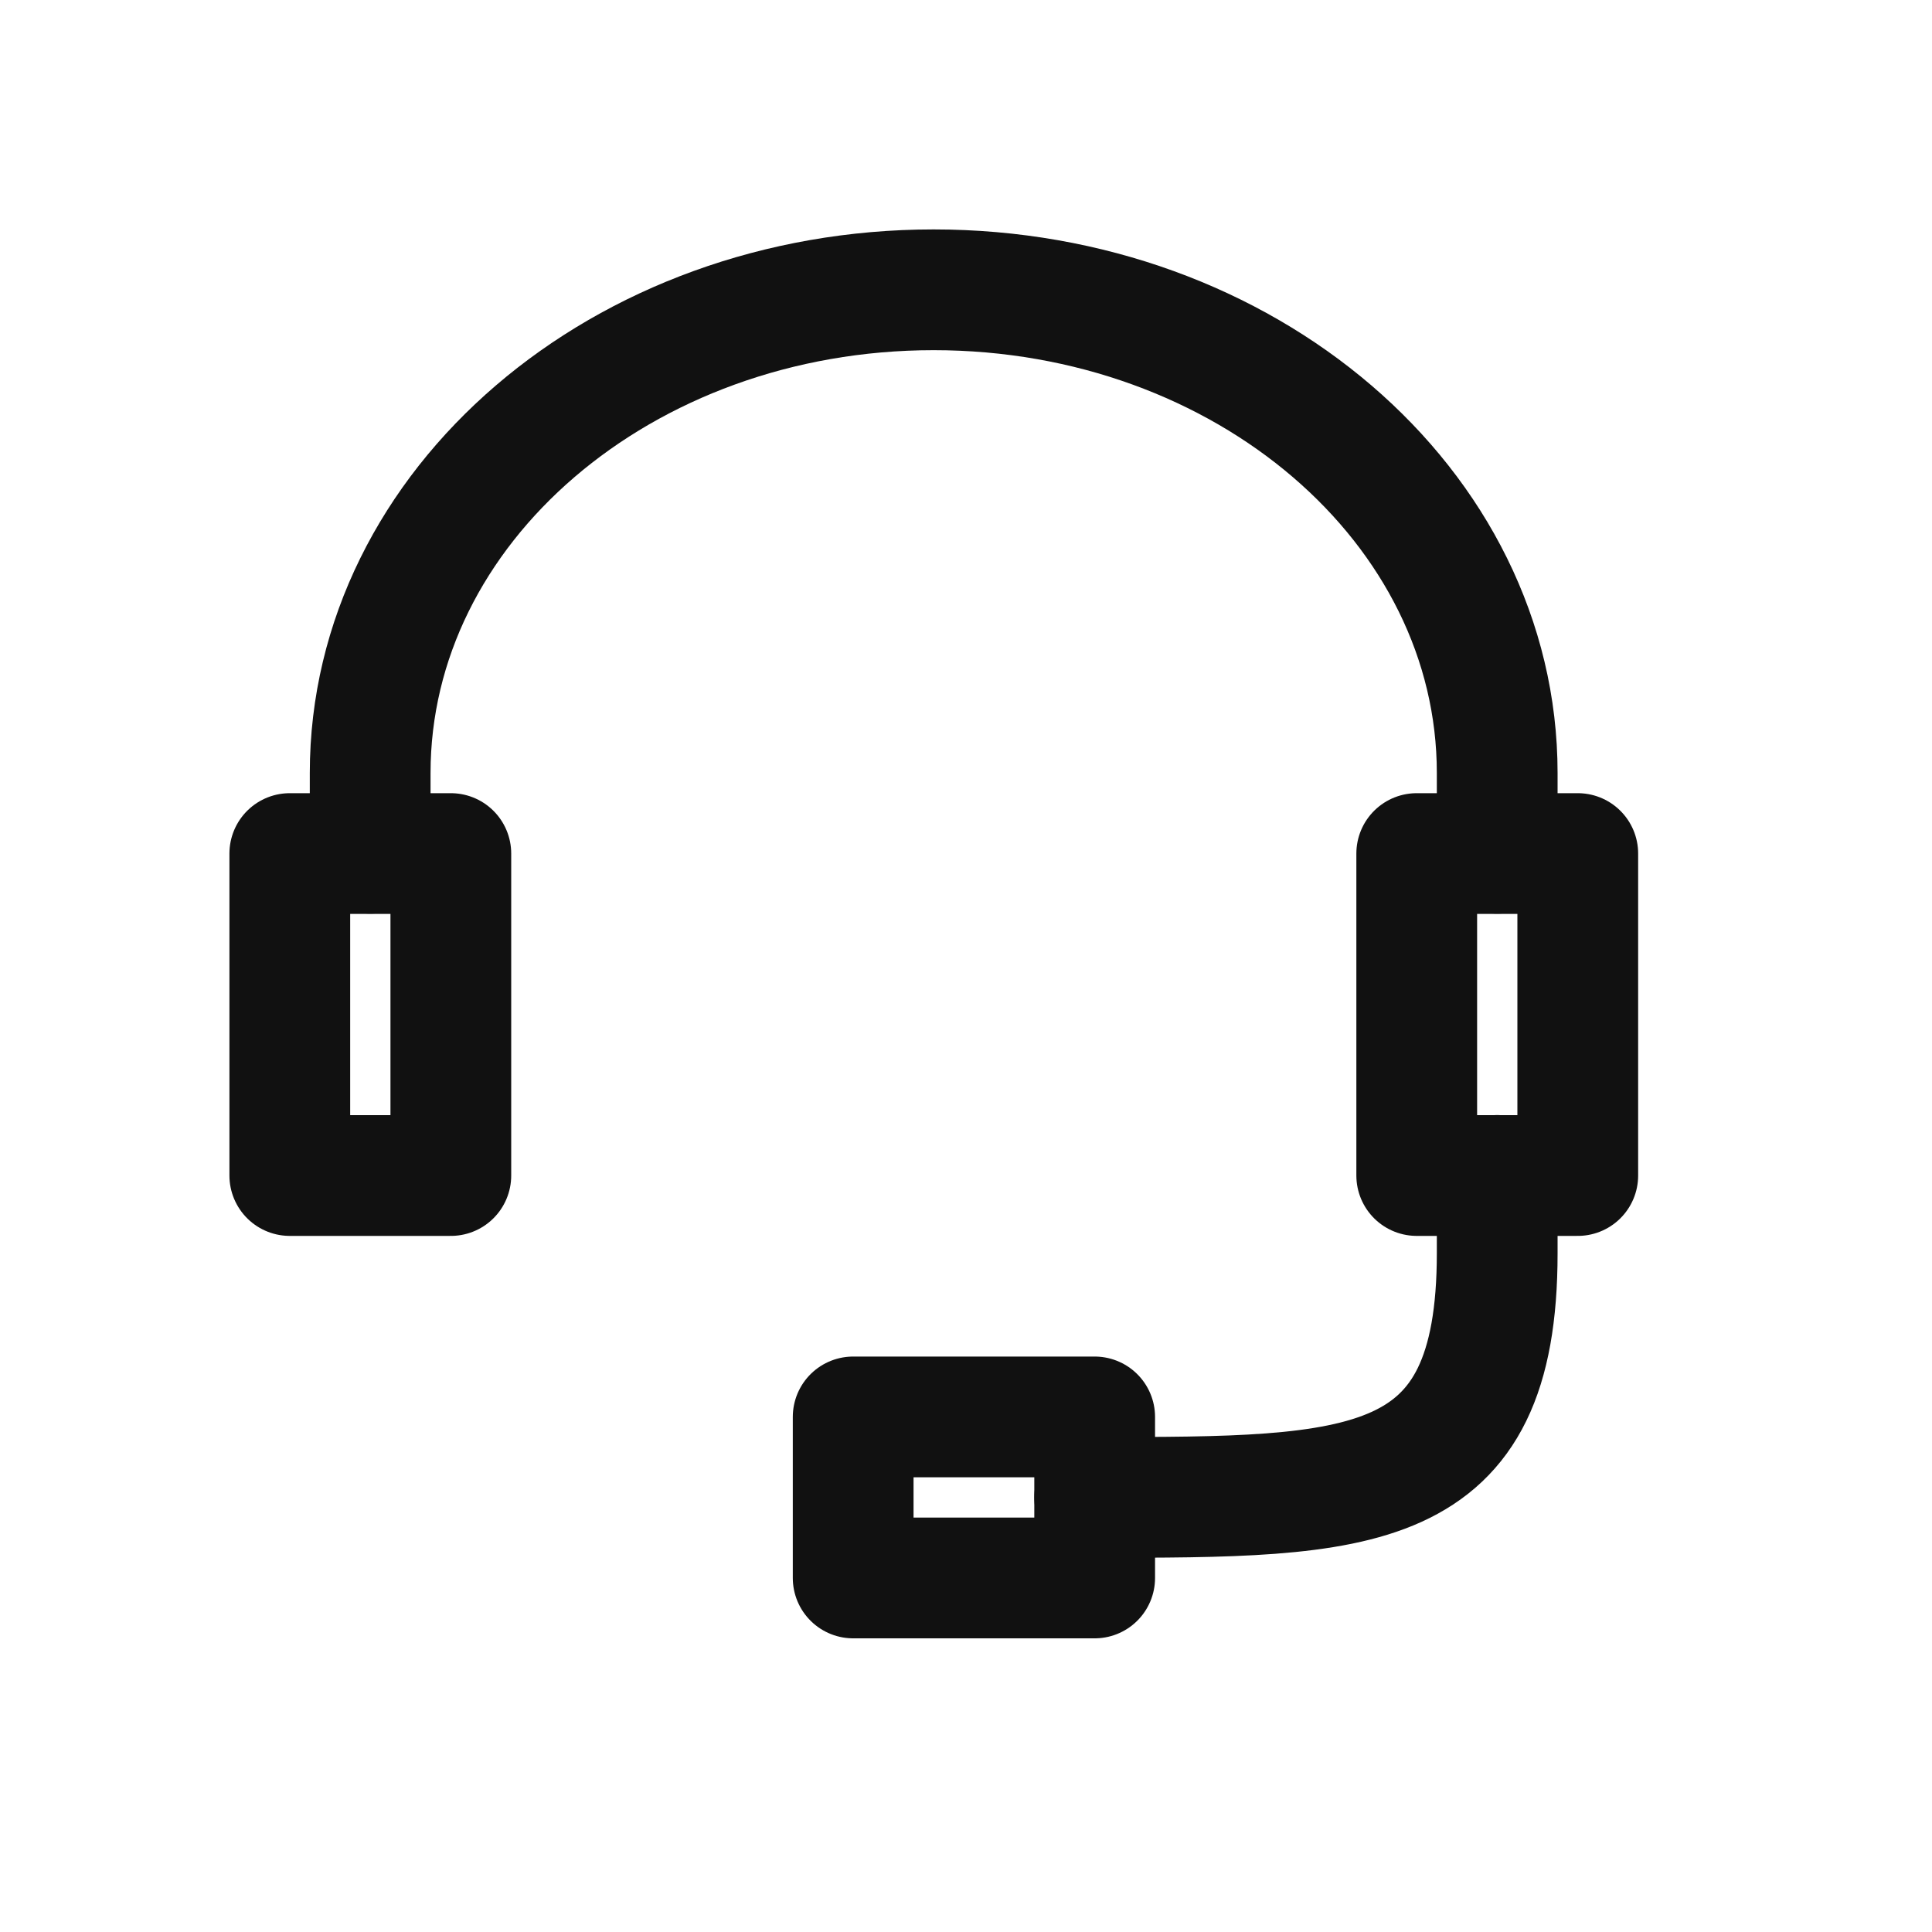
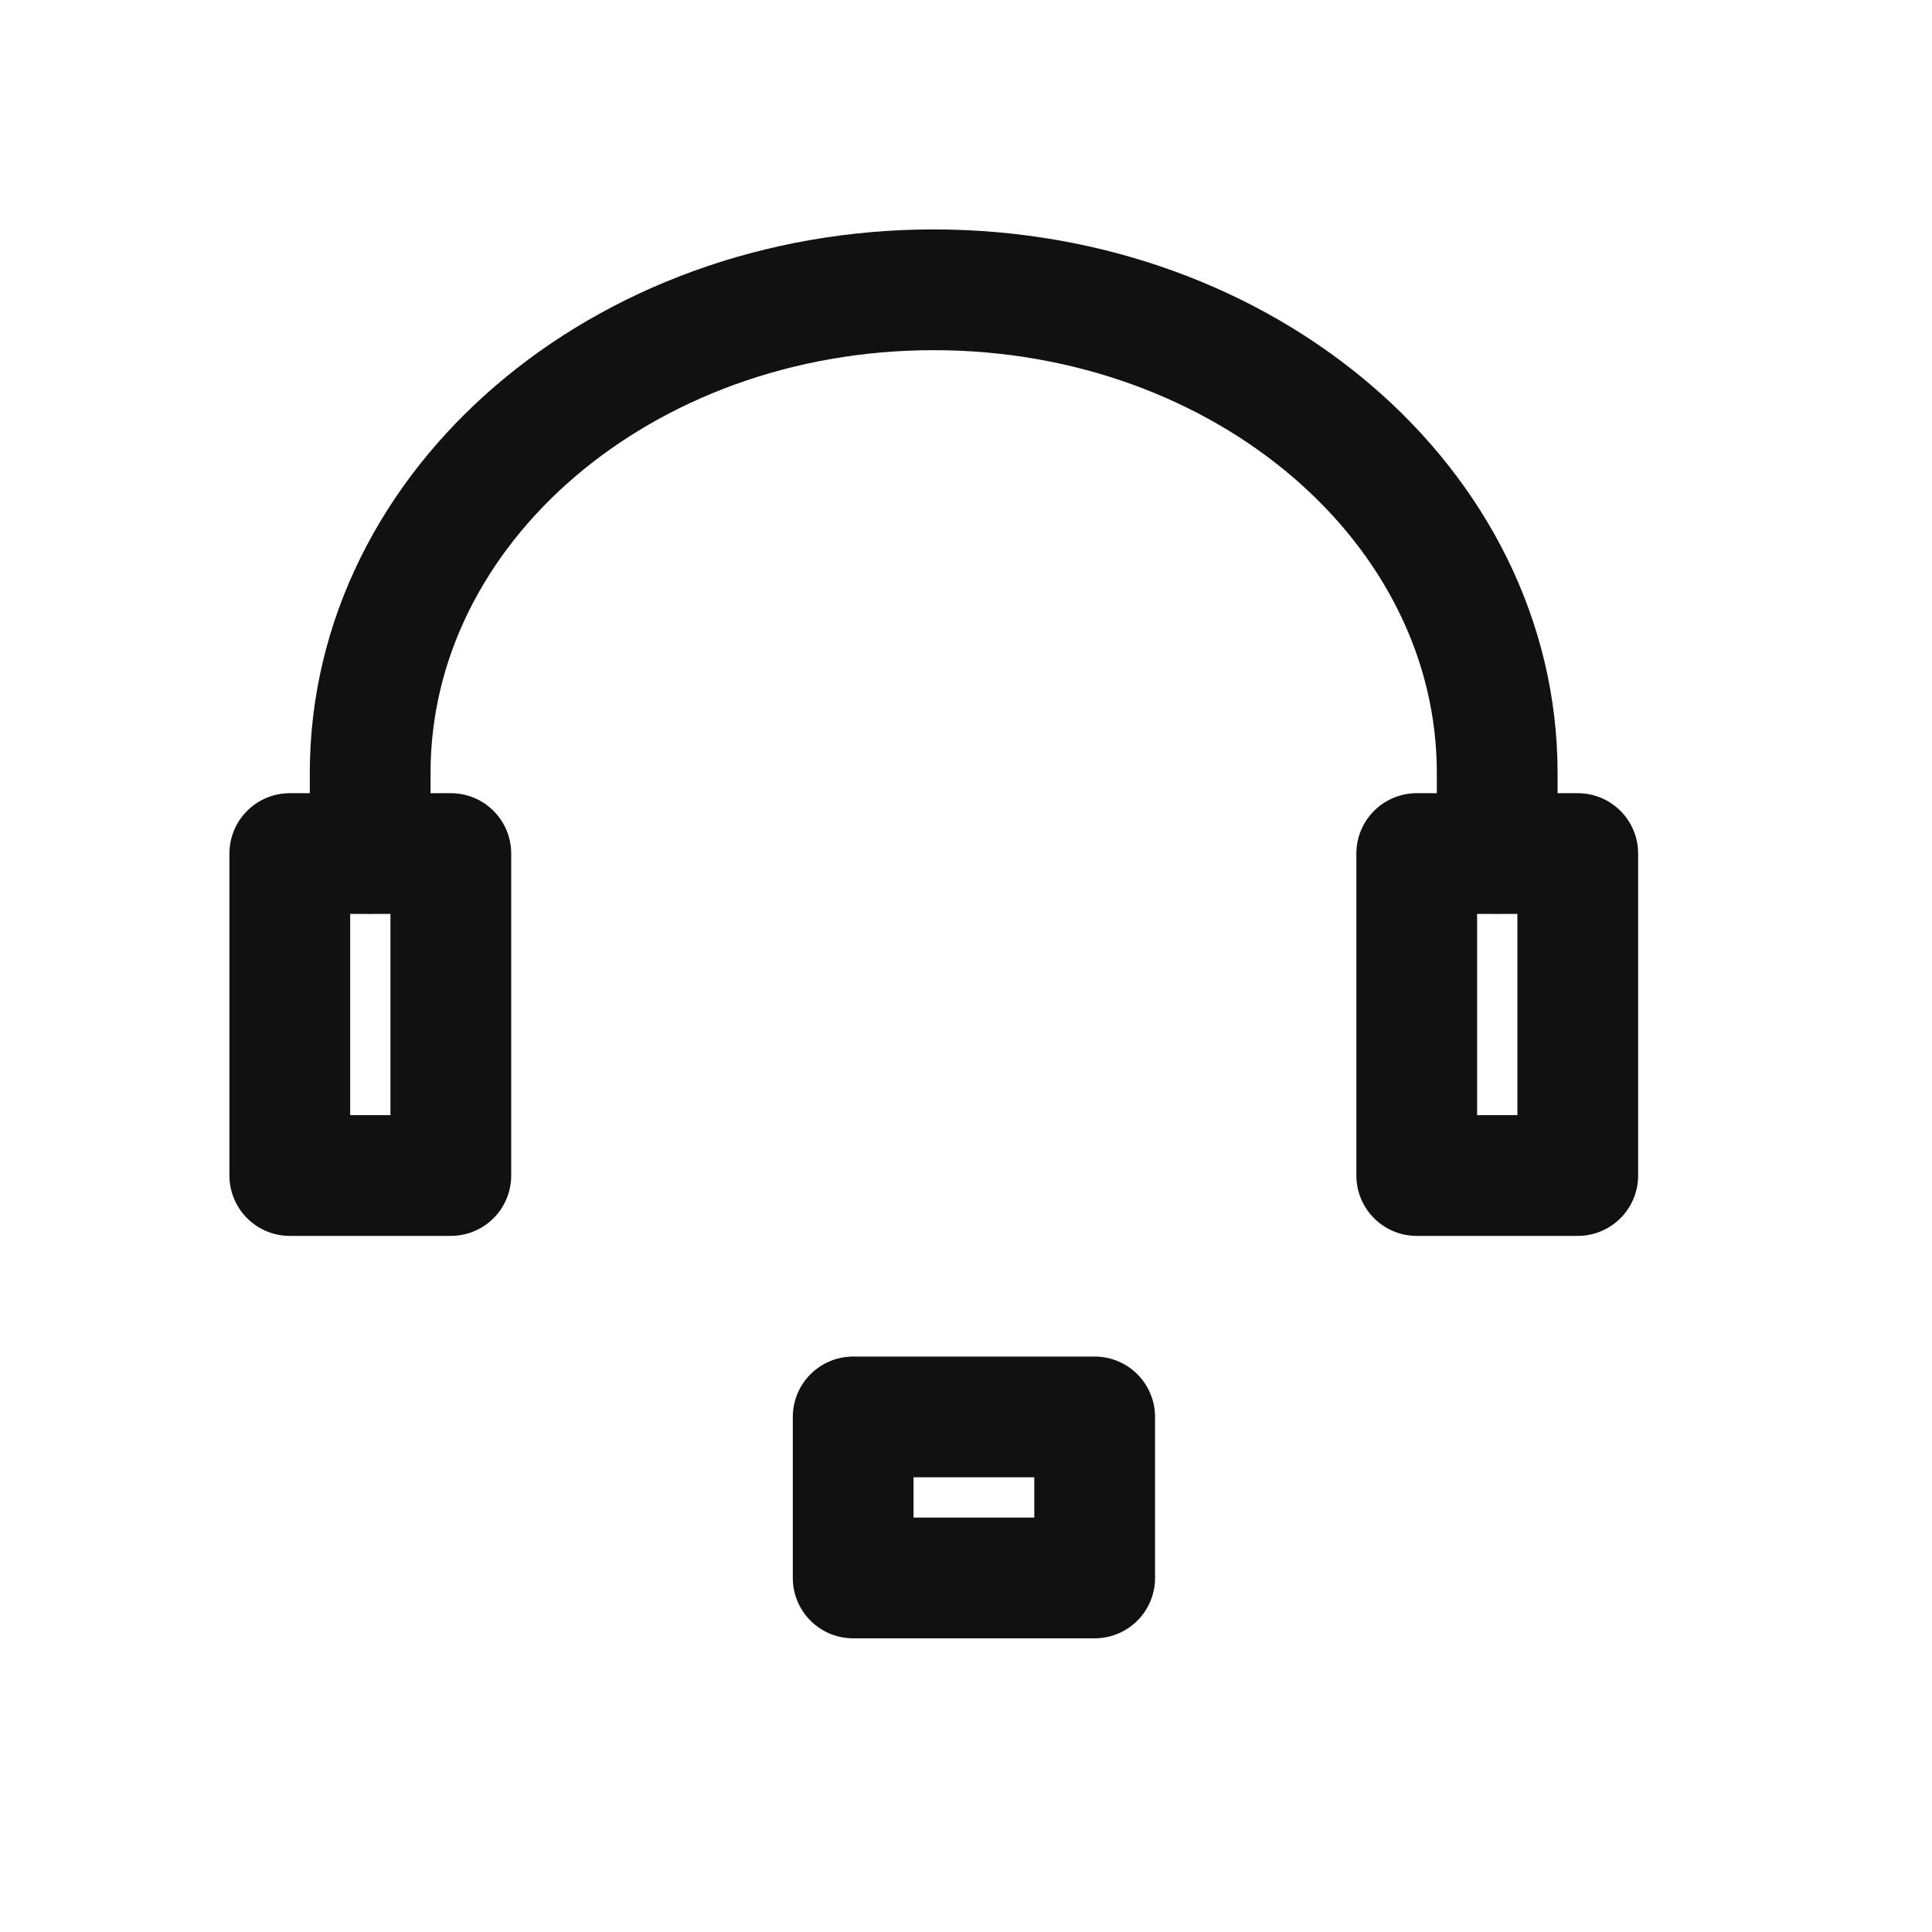
<svg xmlns="http://www.w3.org/2000/svg" width="20" height="20" viewBox="0 0 20 20" fill="none">
  <path d="M4.667 8.836H3V12.169H4.667V8.836Z" stroke="#111111" stroke-width="1.25" stroke-linecap="round" stroke-linejoin="round" />
  <path d="M16.333 8.836H14.666V12.169H16.333V8.836Z" stroke="#111111" stroke-width="1.25" stroke-linecap="round" stroke-linejoin="round" />
  <path d="M3.832 8.833V8.002C3.832 5.239 6.442 3 9.665 3C12.888 3 15.499 5.239 15.499 8.002V8.833" stroke="#111111" stroke-width="1.25" stroke-linecap="round" stroke-linejoin="round" />
  <path d="M11.332 14.668H8.832V16.335H11.332V14.668Z" stroke="#111111" stroke-width="1.25" stroke-linecap="round" stroke-linejoin="round" />
-   <path d="M15.499 12.168V12.974C15.499 15.501 14.11 15.501 11.332 15.501" stroke="#111111" stroke-width="1.25" stroke-linecap="round" stroke-linejoin="round" />
</svg>